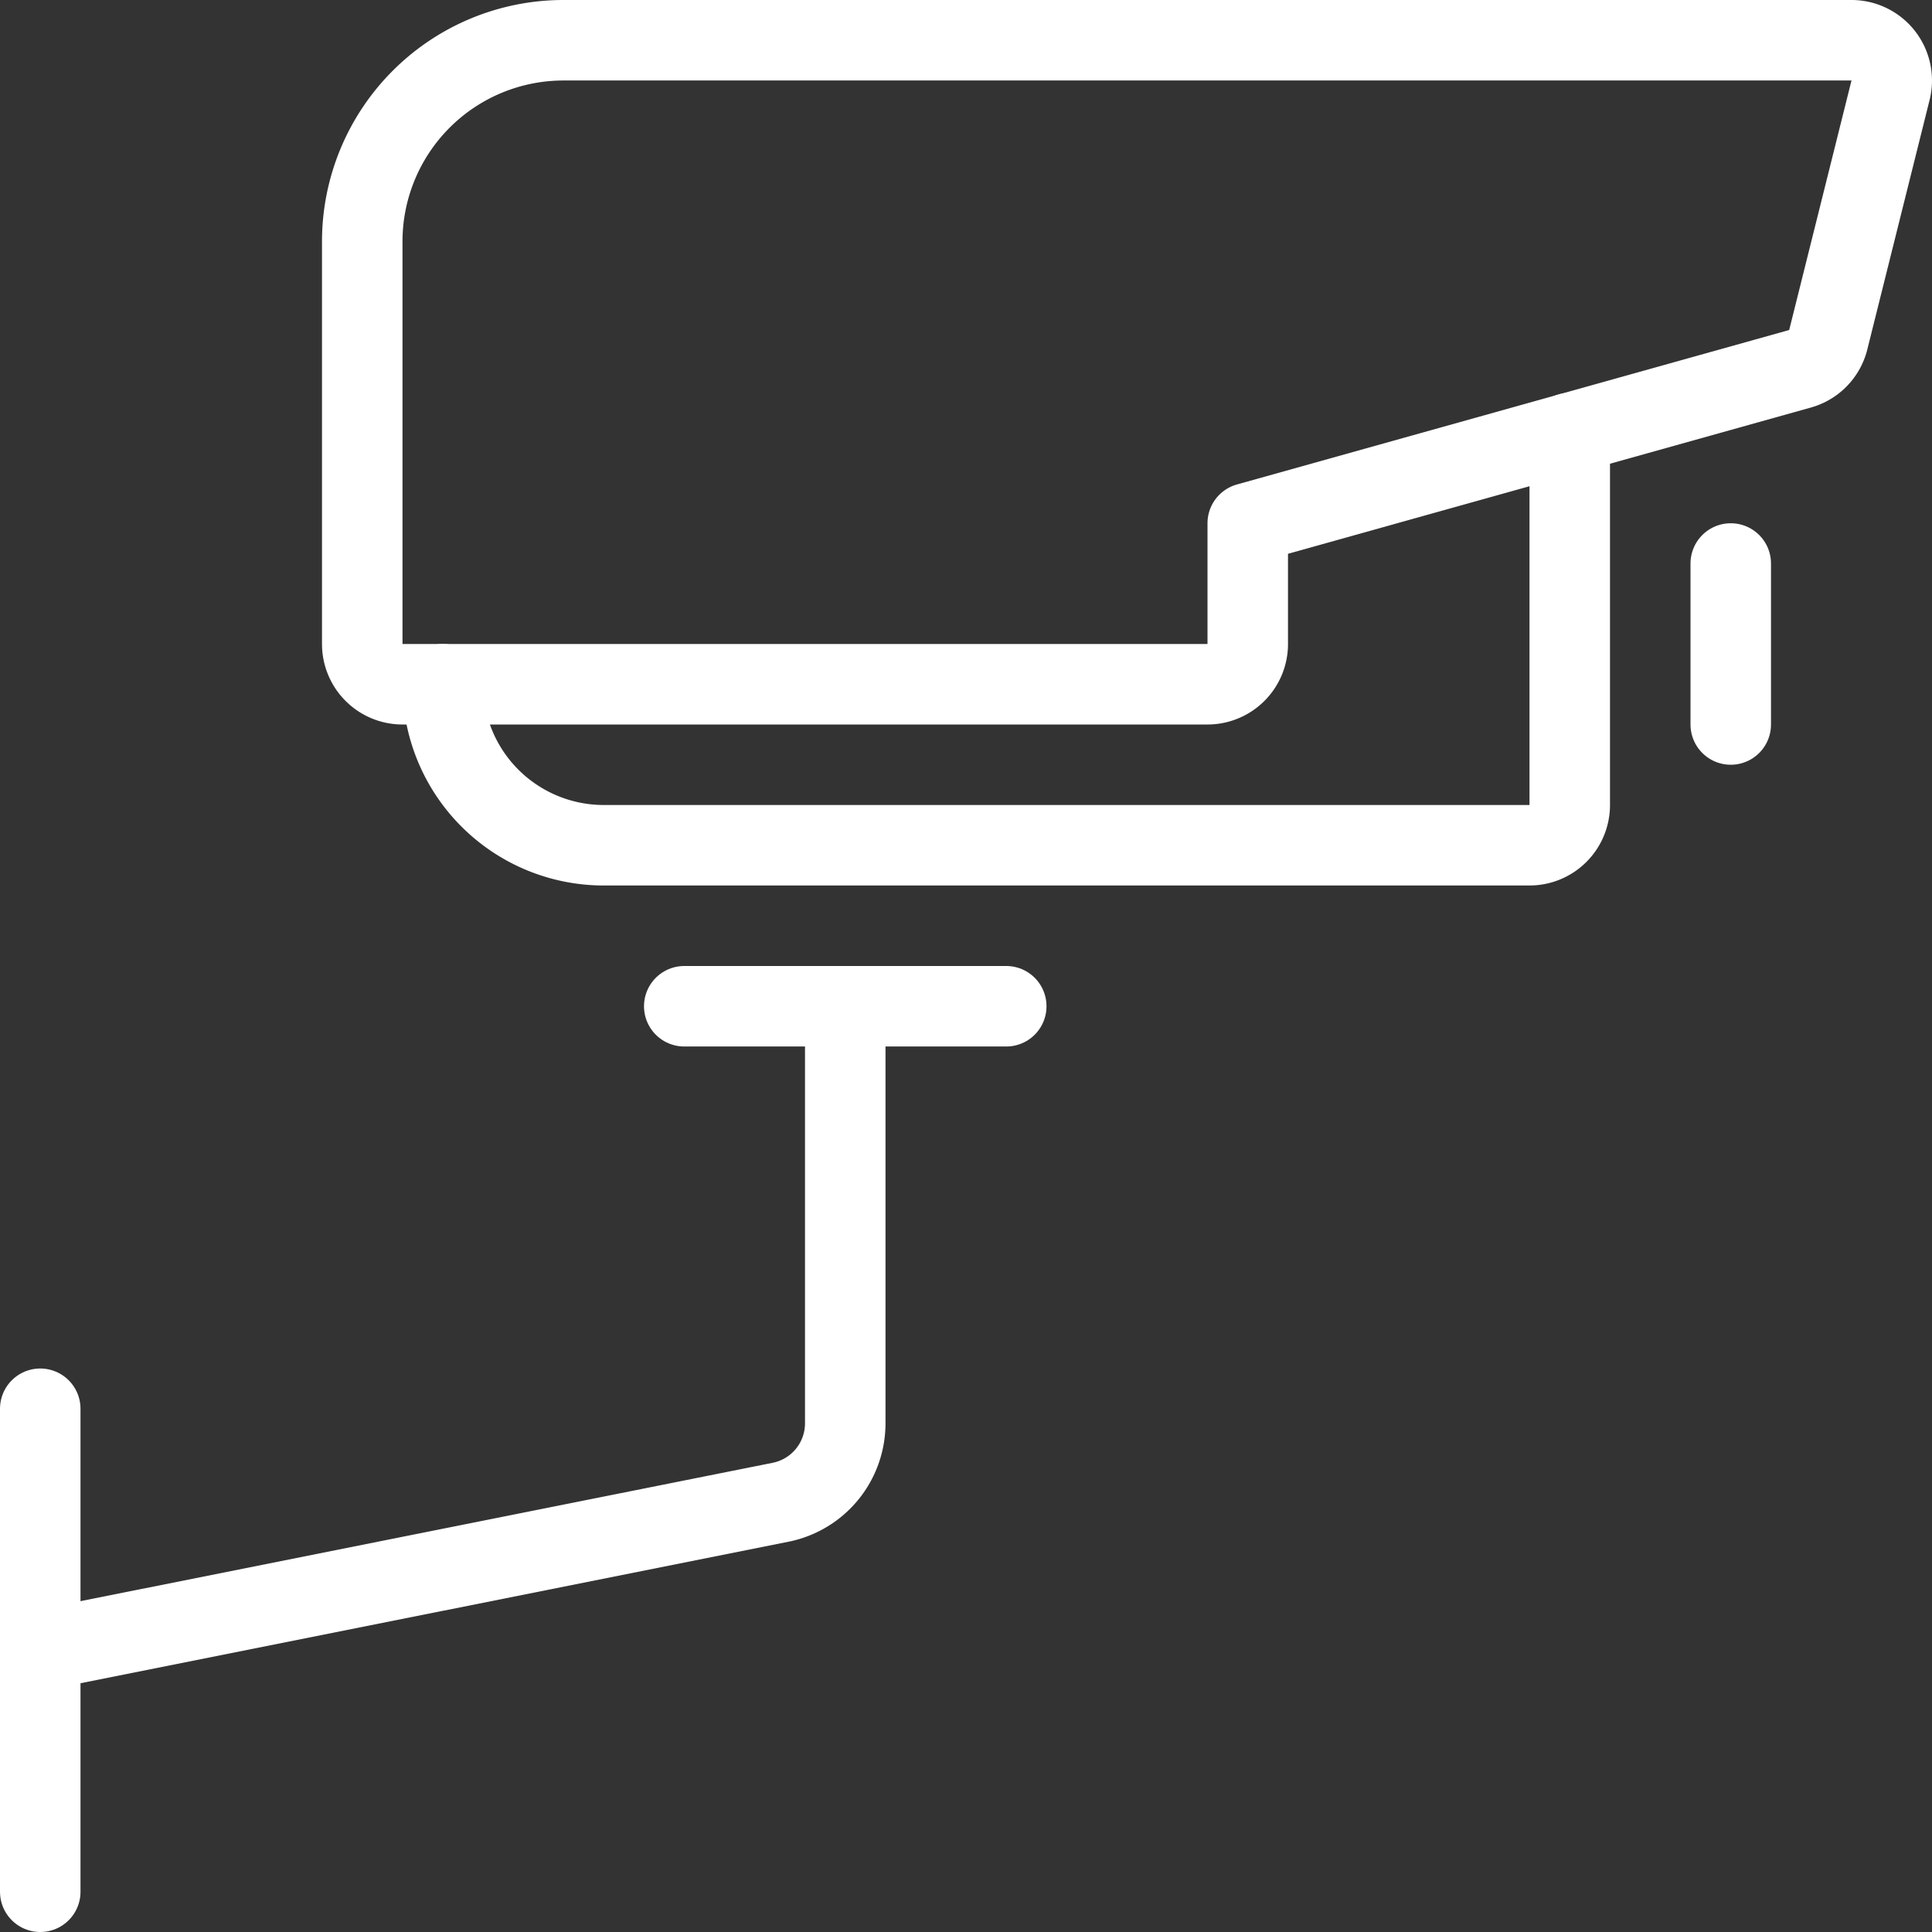
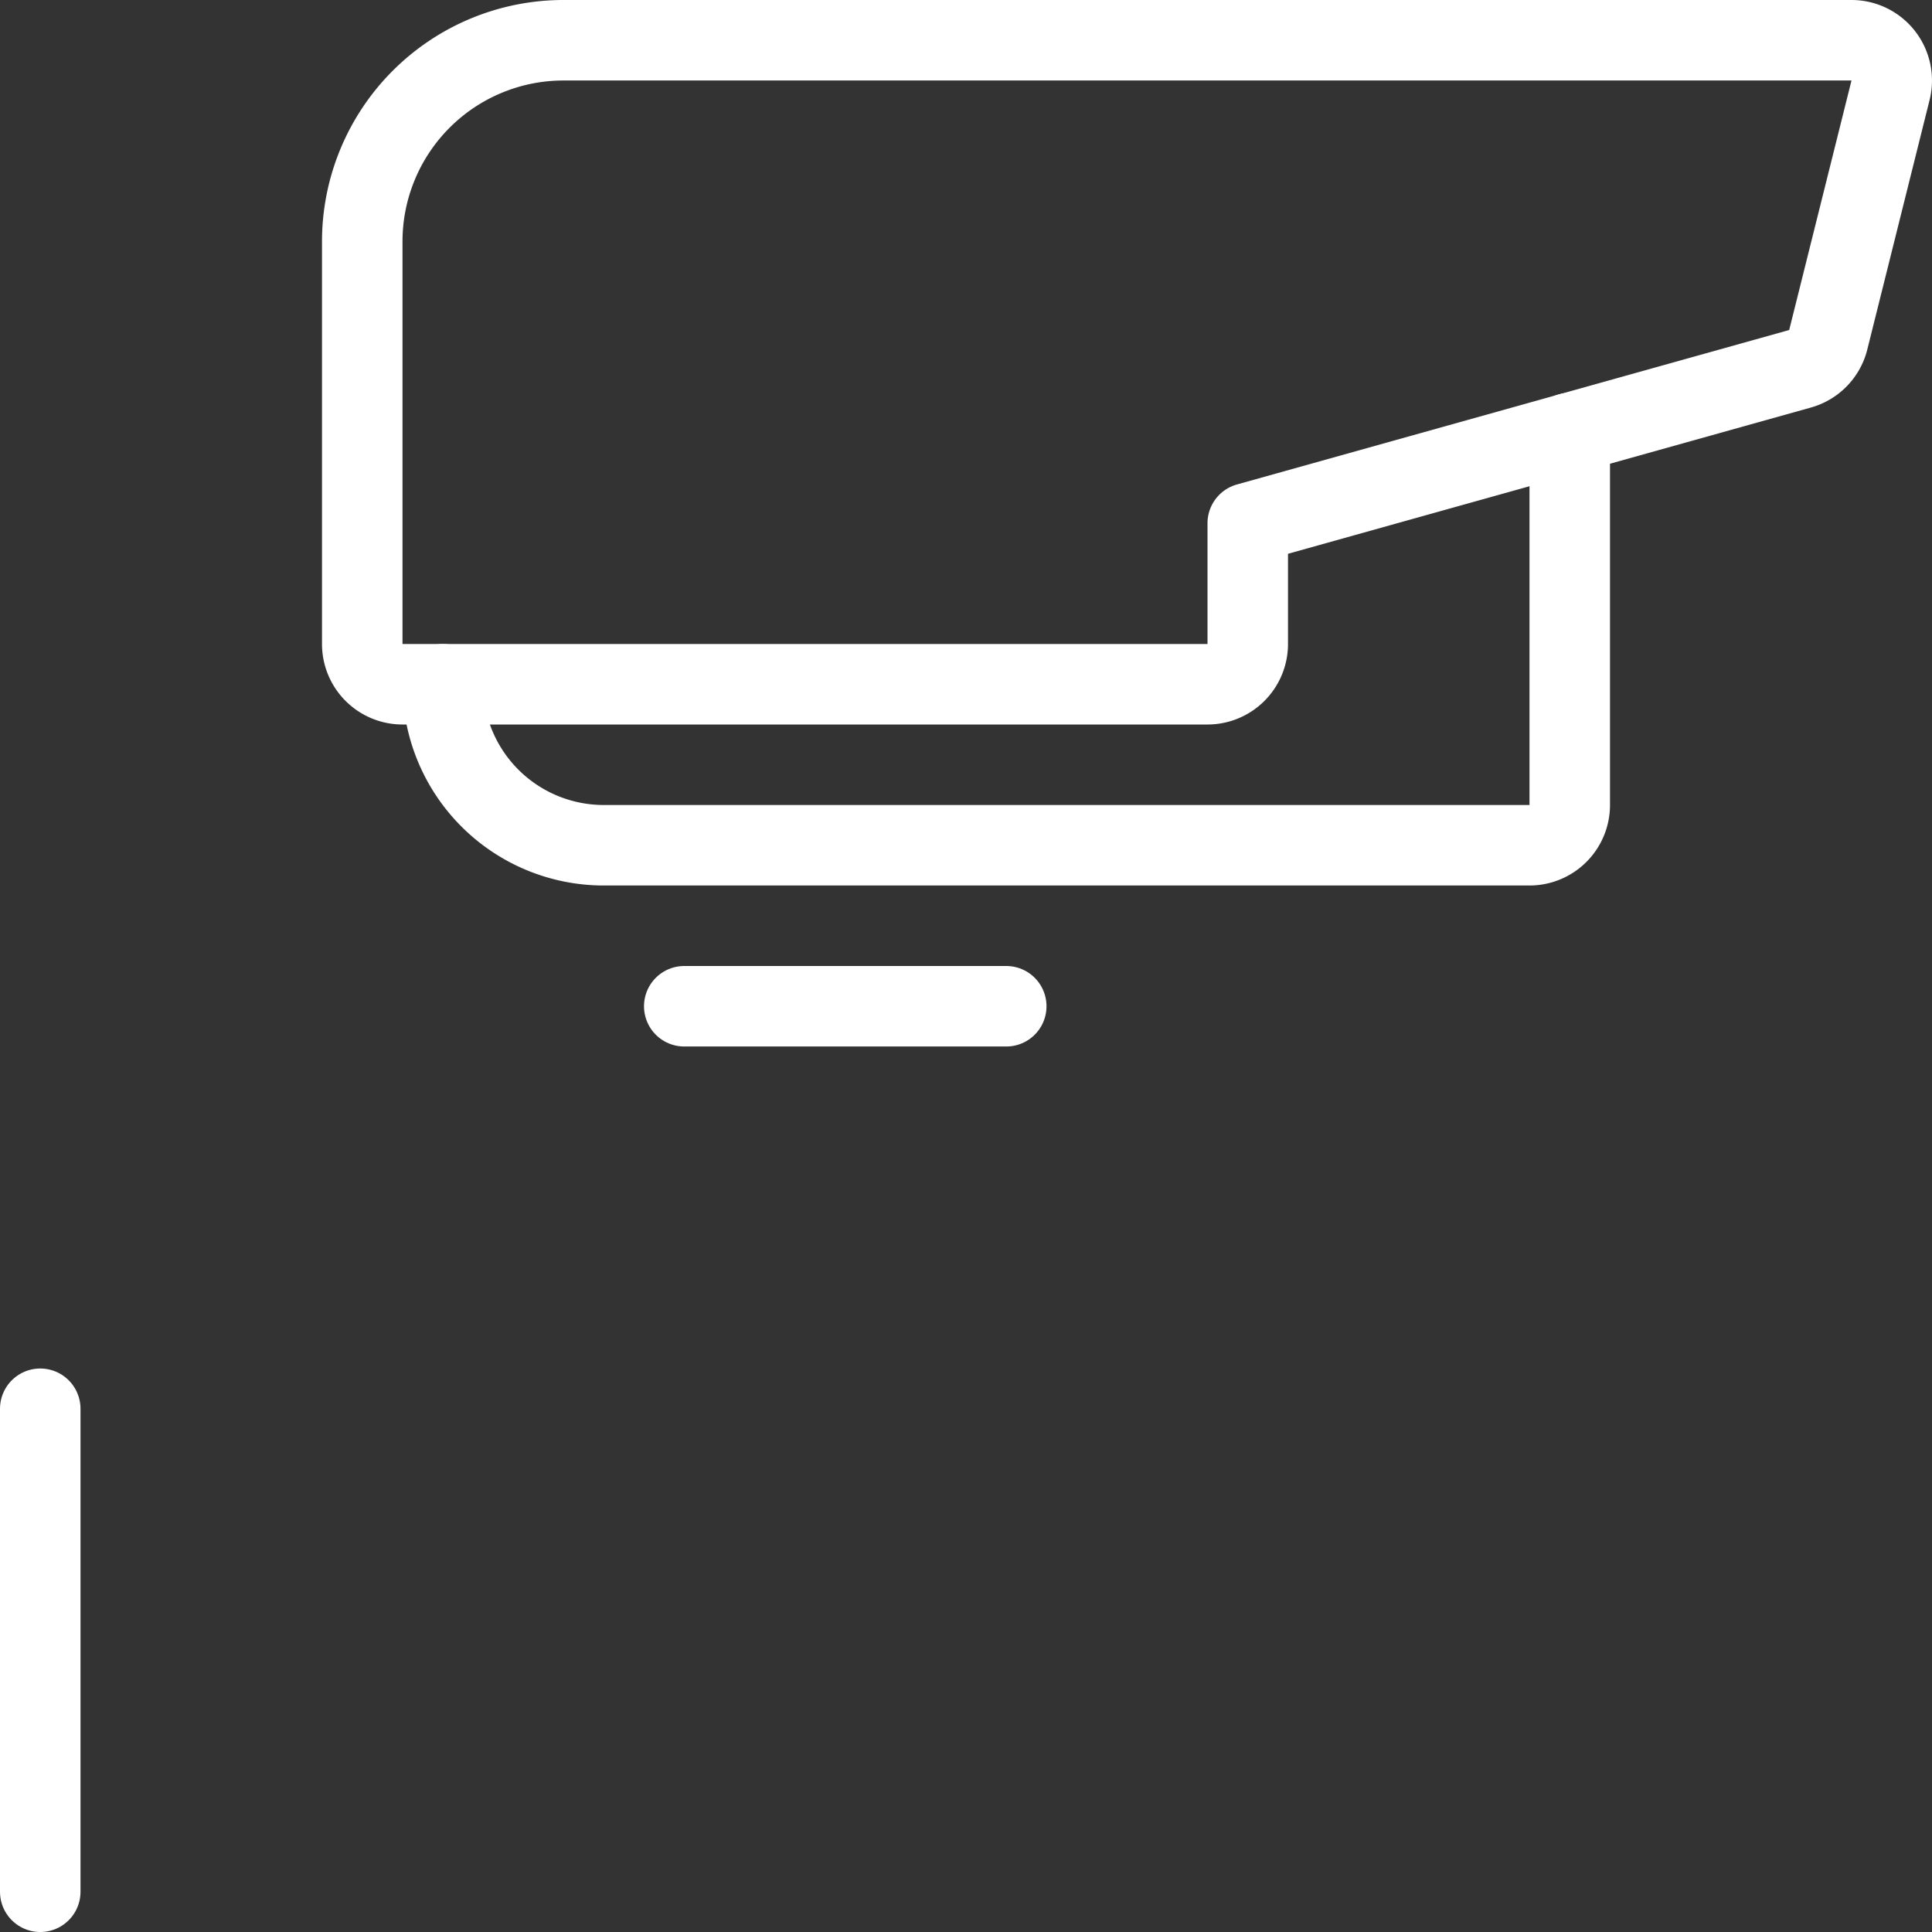
<svg xmlns="http://www.w3.org/2000/svg" viewBox="0 0 24 24">
  <rect x="0" y="0" width="24" height="24" fill="#333333" stroke="none" />
  <path d="M15.5 8a0.5 0.5 0 0 1 -0.5 0.5H5a0.5 0.5 0 0 1 -0.5 -0.5V3A2.5 2.5 0 0 1 7 0.5h16a0.5 0.5 0 0 1 0.485 0.621l-0.774 3.1a0.5 0.5 0 0 1 -0.35 0.36L15.5 6.5Z" fill="none" stroke="#ffffff" stroke-linecap="round" stroke-linejoin="round" stroke-width="1" />
  <path d="M19.5 5.38V10a0.5 0.5 0 0 1 -0.5 0.5H7.5a2 2 0 0 1 -2 -2" fill="none" stroke="#ffffff" stroke-linecap="round" stroke-linejoin="round" stroke-width="1" />
-   <path d="m21.5 7 0 2" fill="none" stroke="#ffffff" stroke-linecap="round" stroke-linejoin="round" stroke-width="1" />
  <path d="m8.5 12.5 4 0" fill="none" stroke="#ffffff" stroke-linecap="round" stroke-linejoin="round" stroke-width="1" />
-   <path d="M10.5 12.5v5.18a1 1 0 0 1 -0.8 0.981L0.5 20.5" fill="none" stroke="#ffffff" stroke-linecap="round" stroke-linejoin="round" stroke-width="1" />
  <path d="m0.5 17.5 0 6" fill="none" stroke="#ffffff" stroke-linecap="round" stroke-linejoin="round" stroke-width="1" />
</svg>